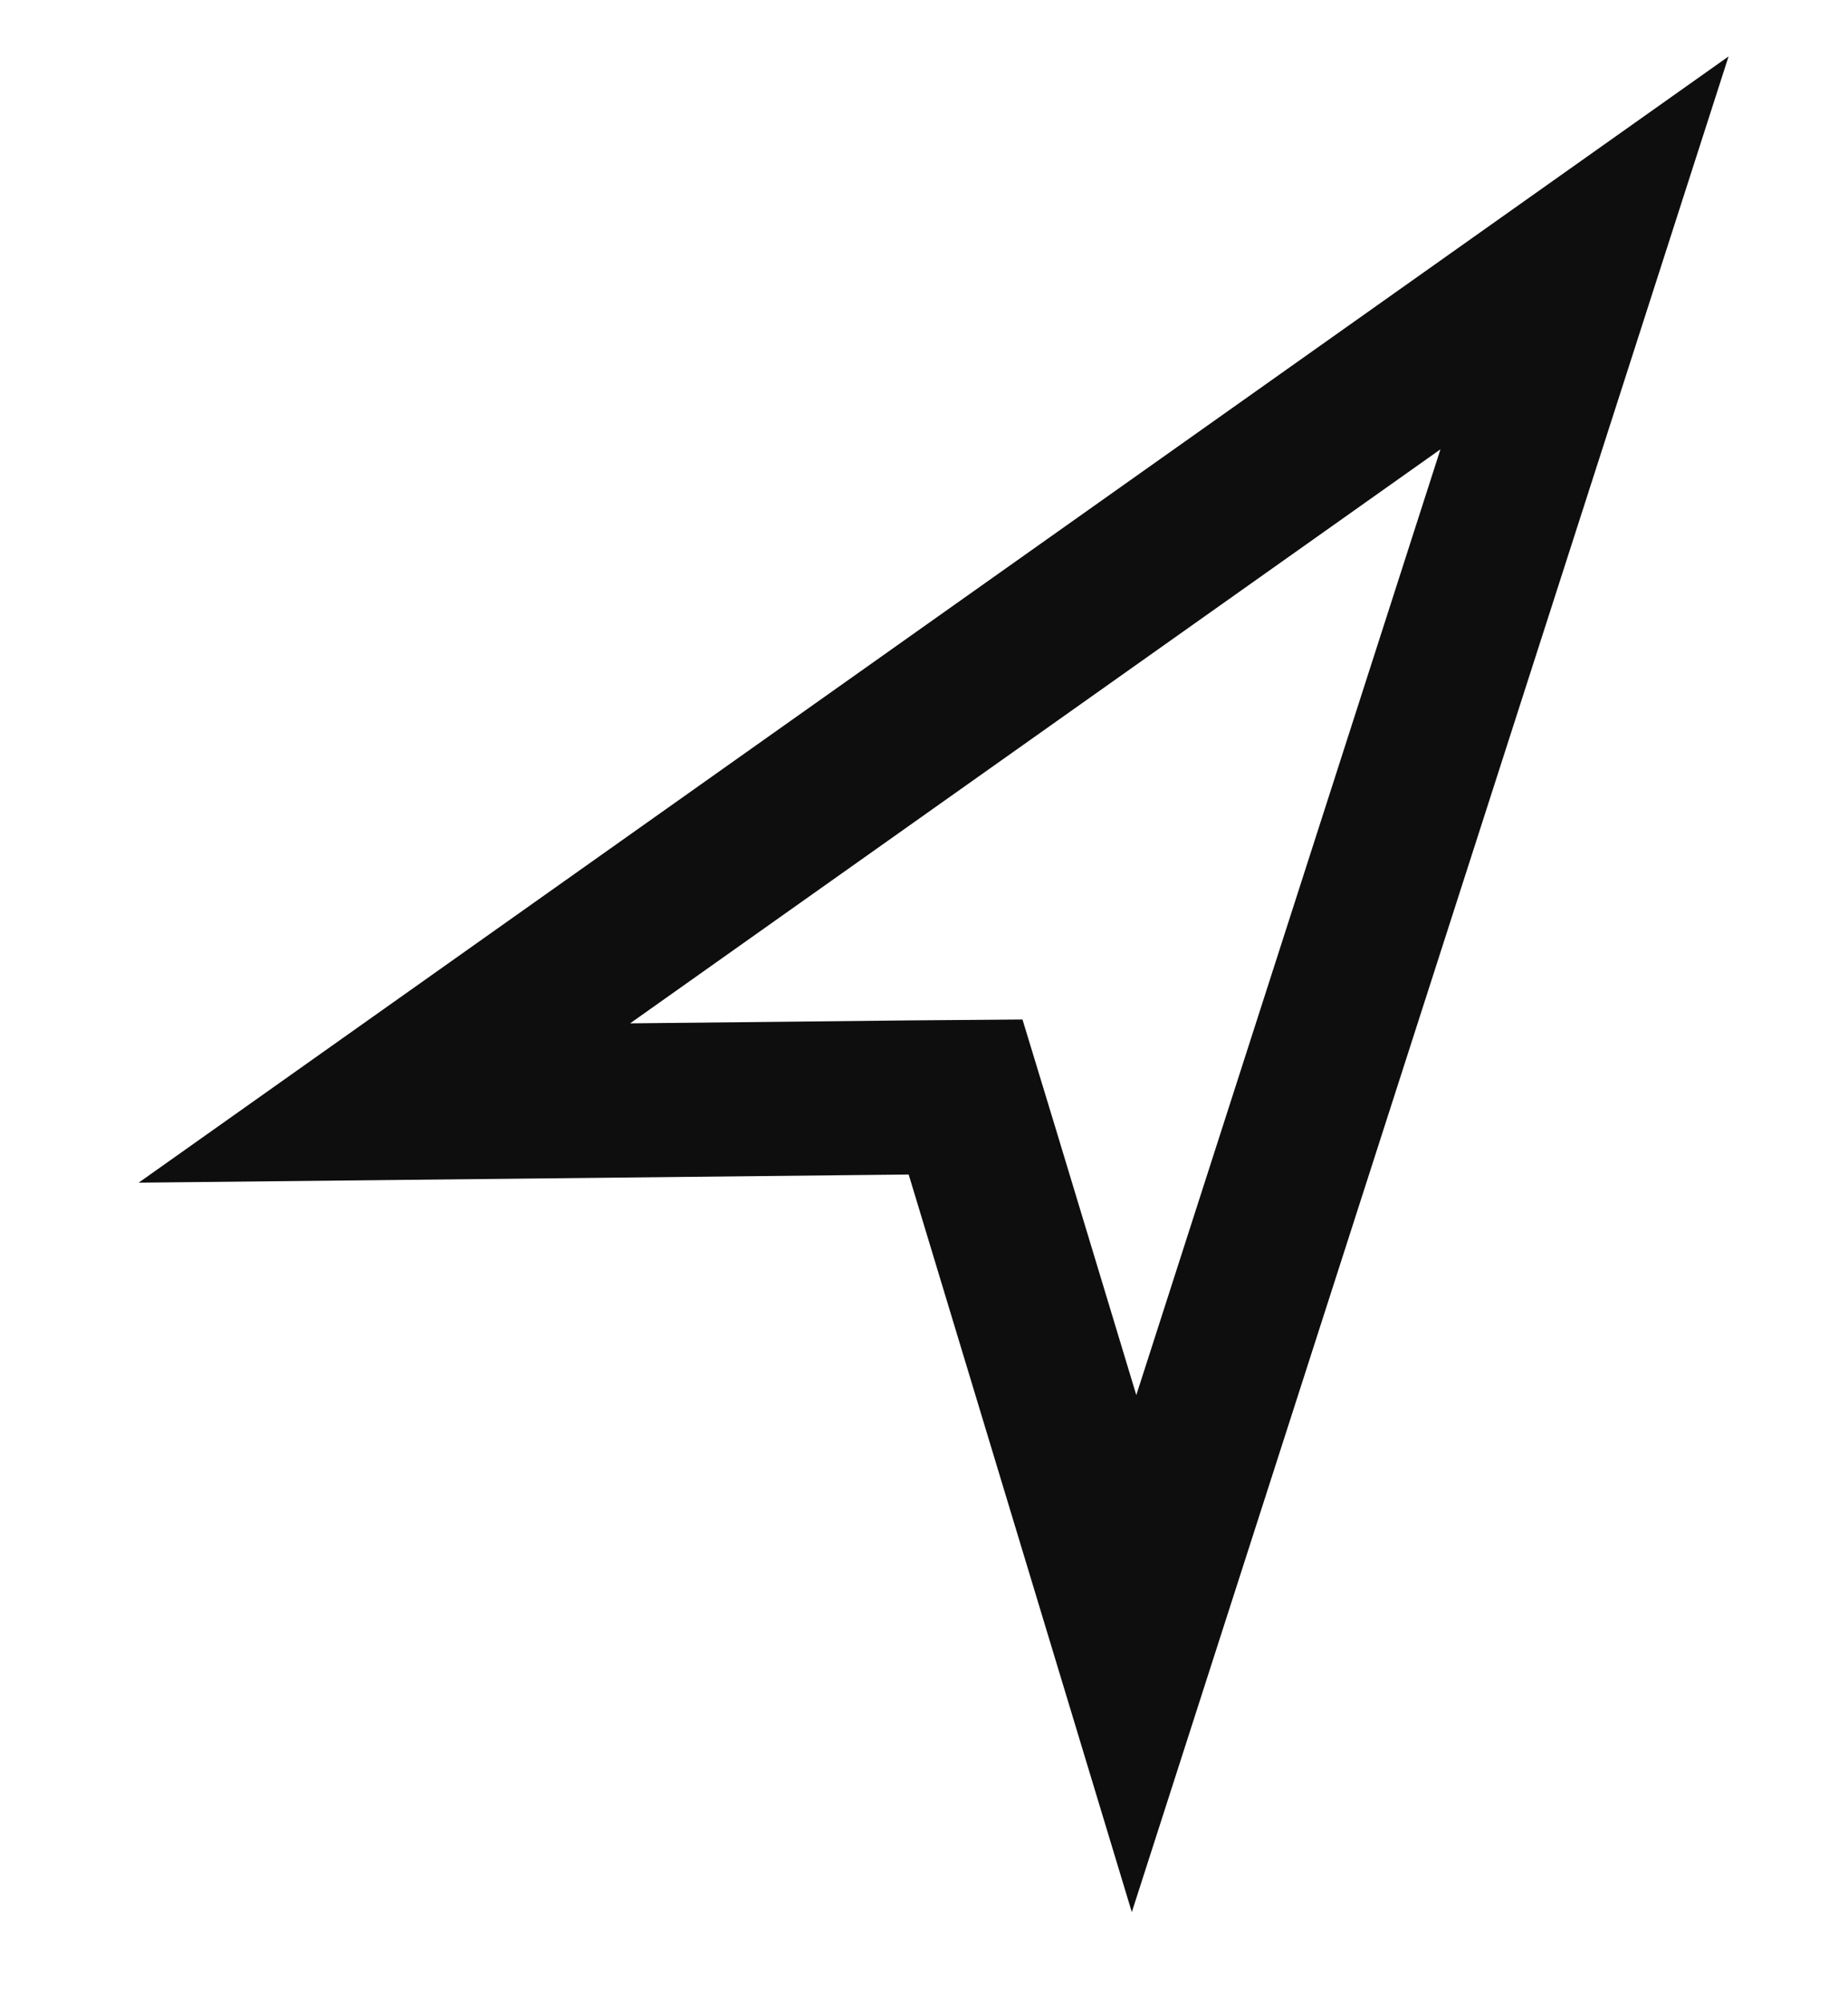
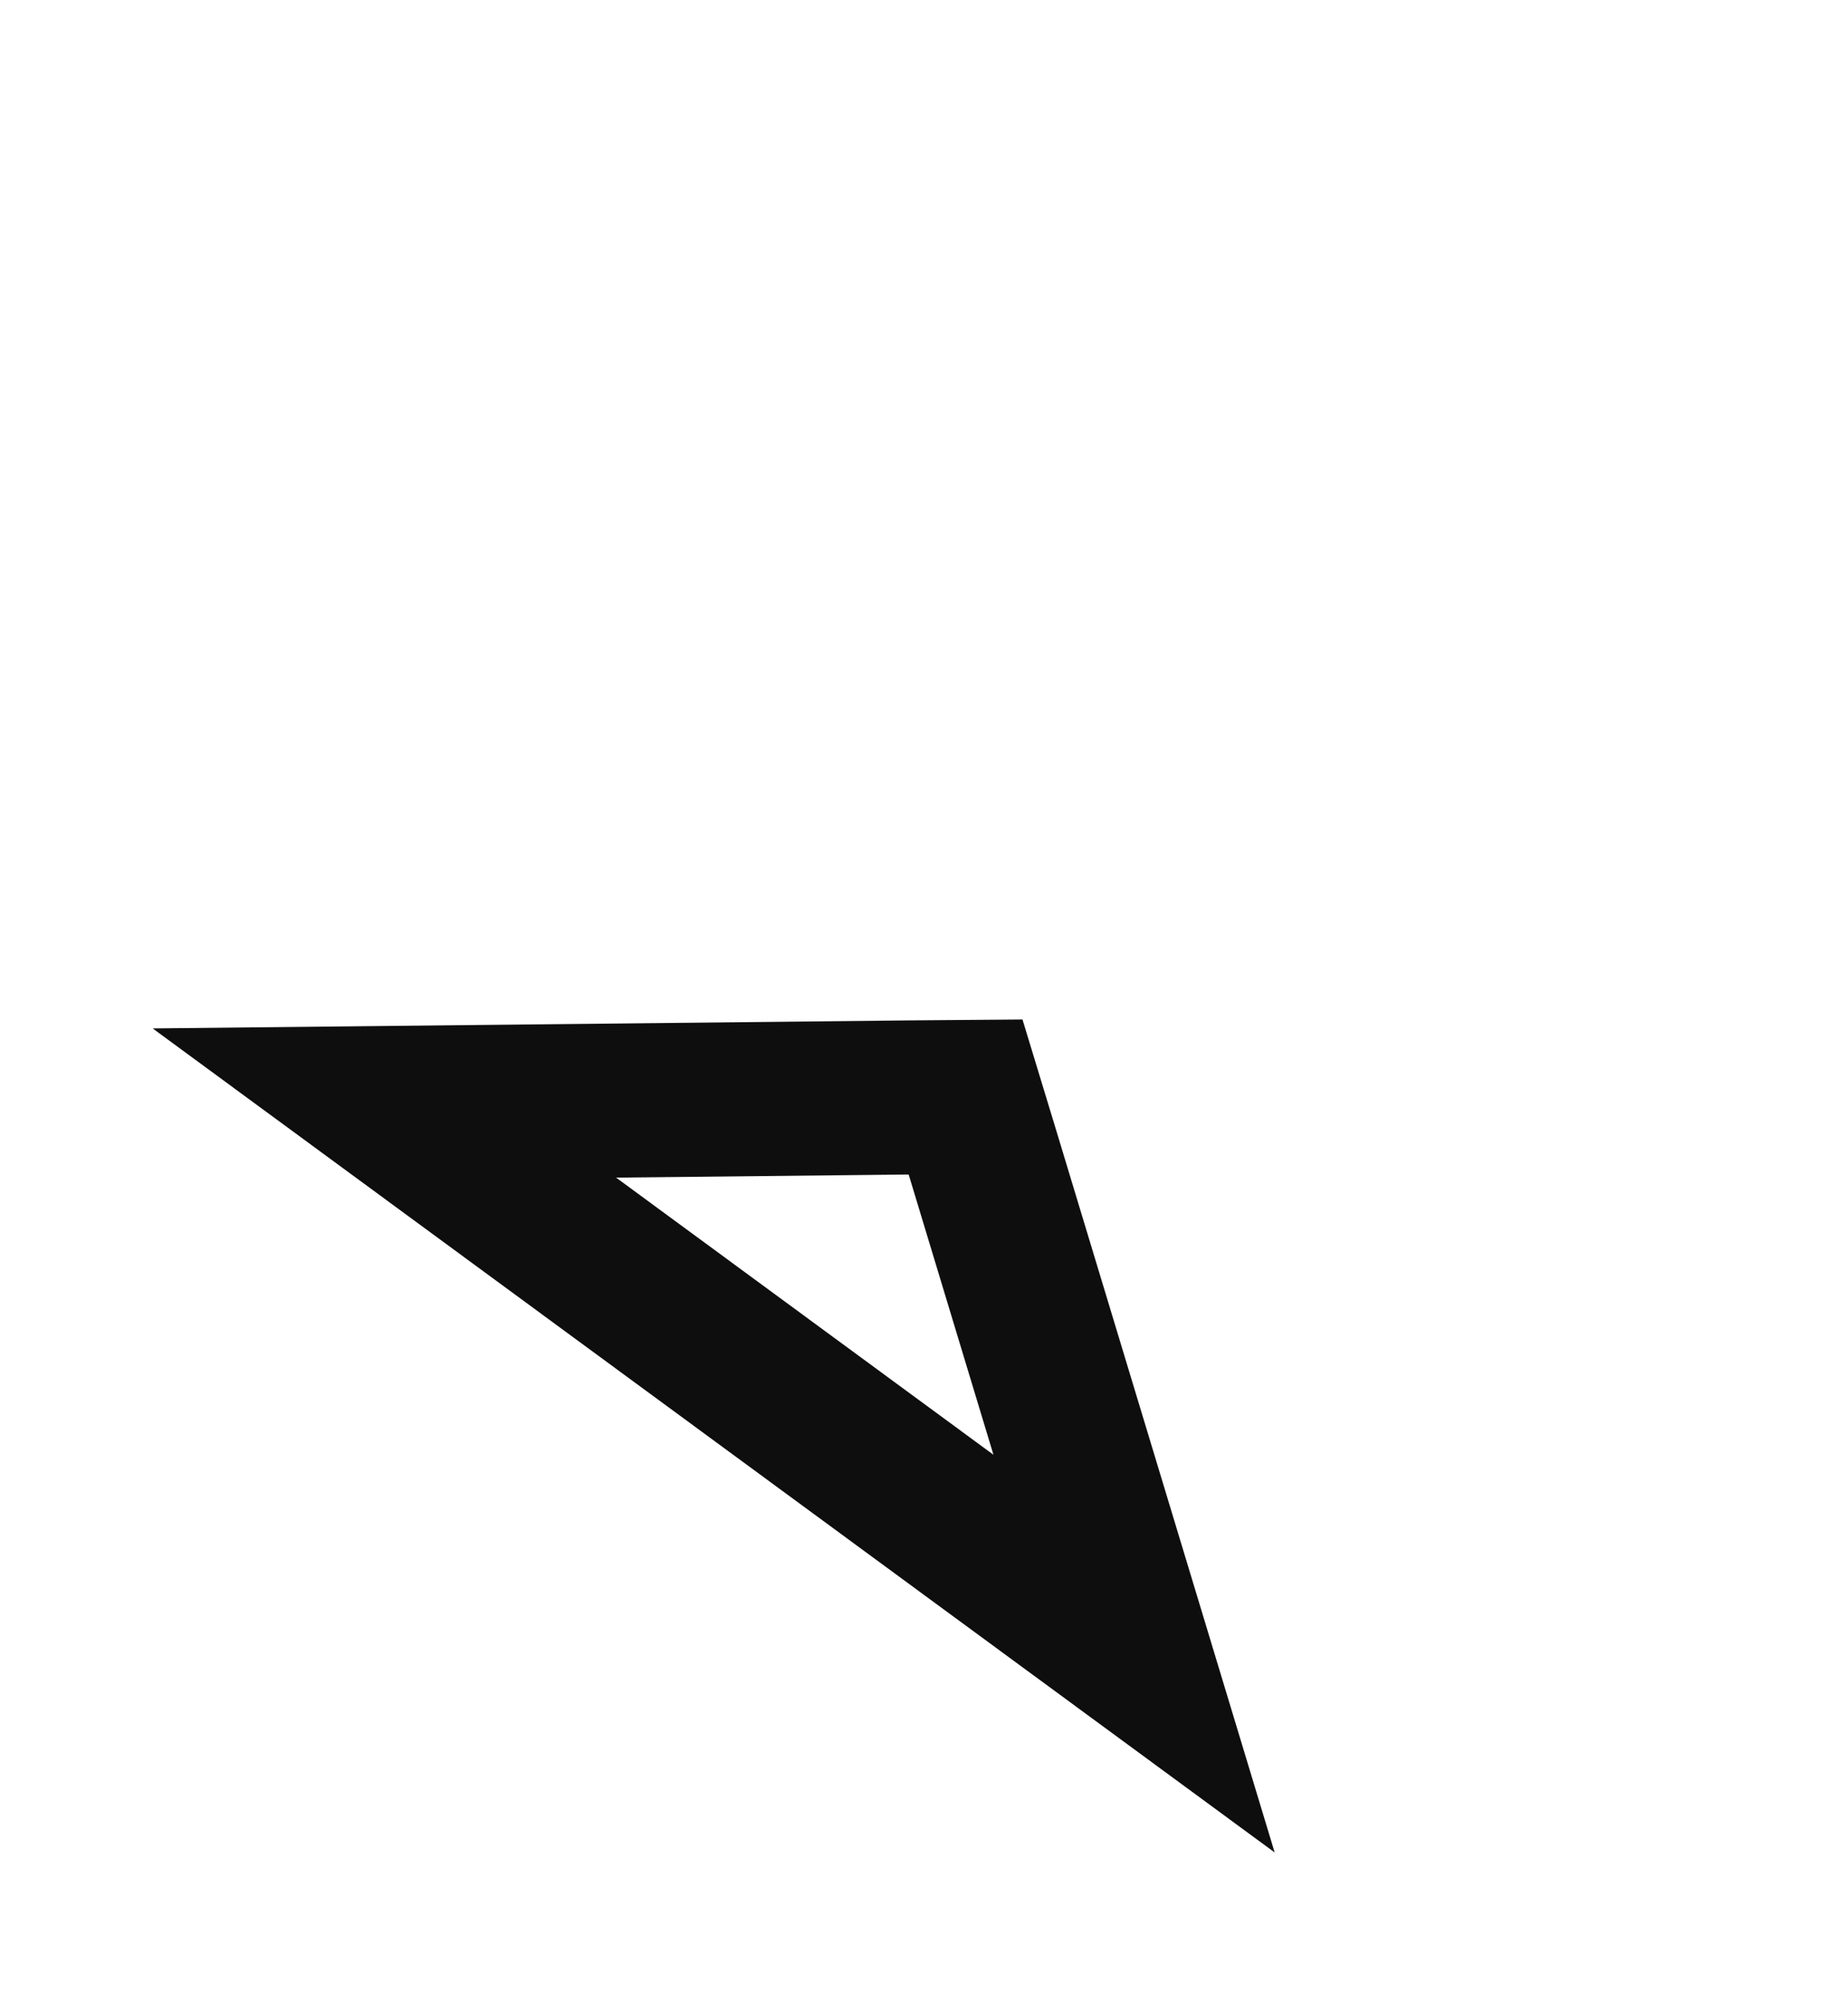
<svg xmlns="http://www.w3.org/2000/svg" width="12" height="13" viewBox="0 0 12 13" fill="none">
-   <path d="M6.379 7.477L6.27 7.119L5.895 7.122L2.496 7.158L10.289 1.641L7.364 10.731L6.379 7.477Z" stroke="#0E0E0E" />
+   <path d="M6.379 7.477L6.27 7.119L5.895 7.122L2.496 7.158L7.364 10.731L6.379 7.477Z" stroke="#0E0E0E" />
</svg>